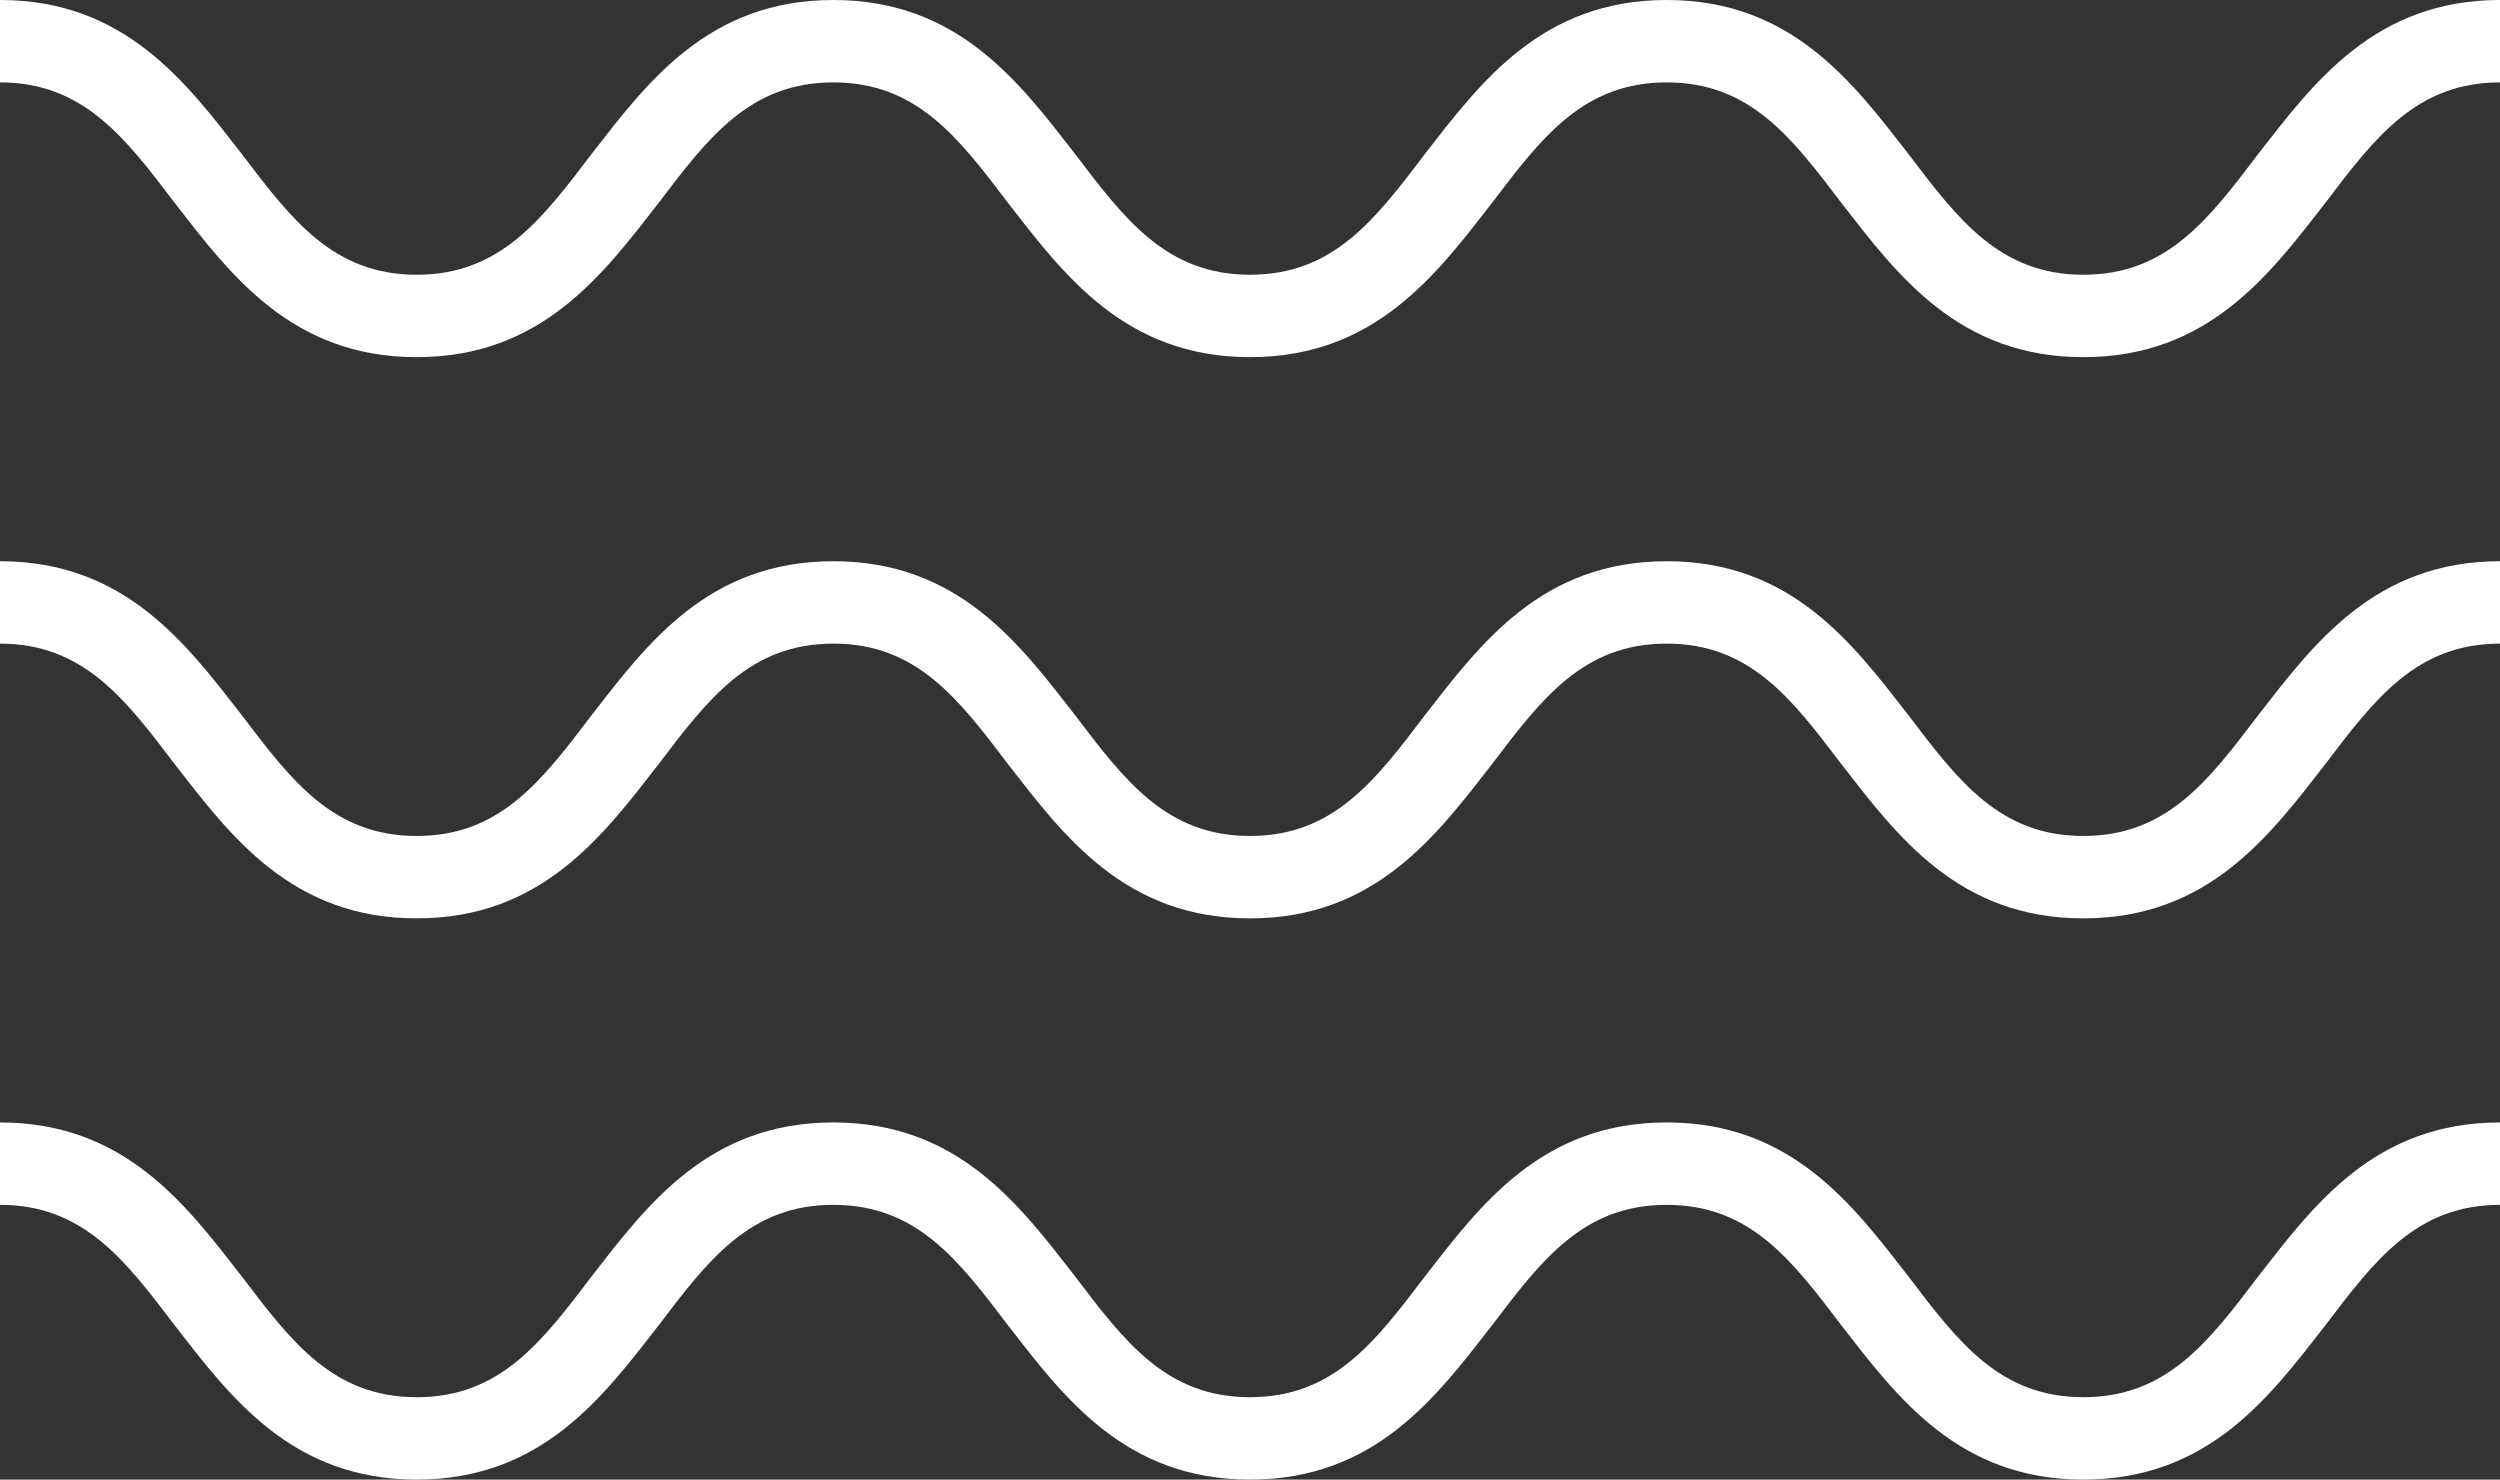
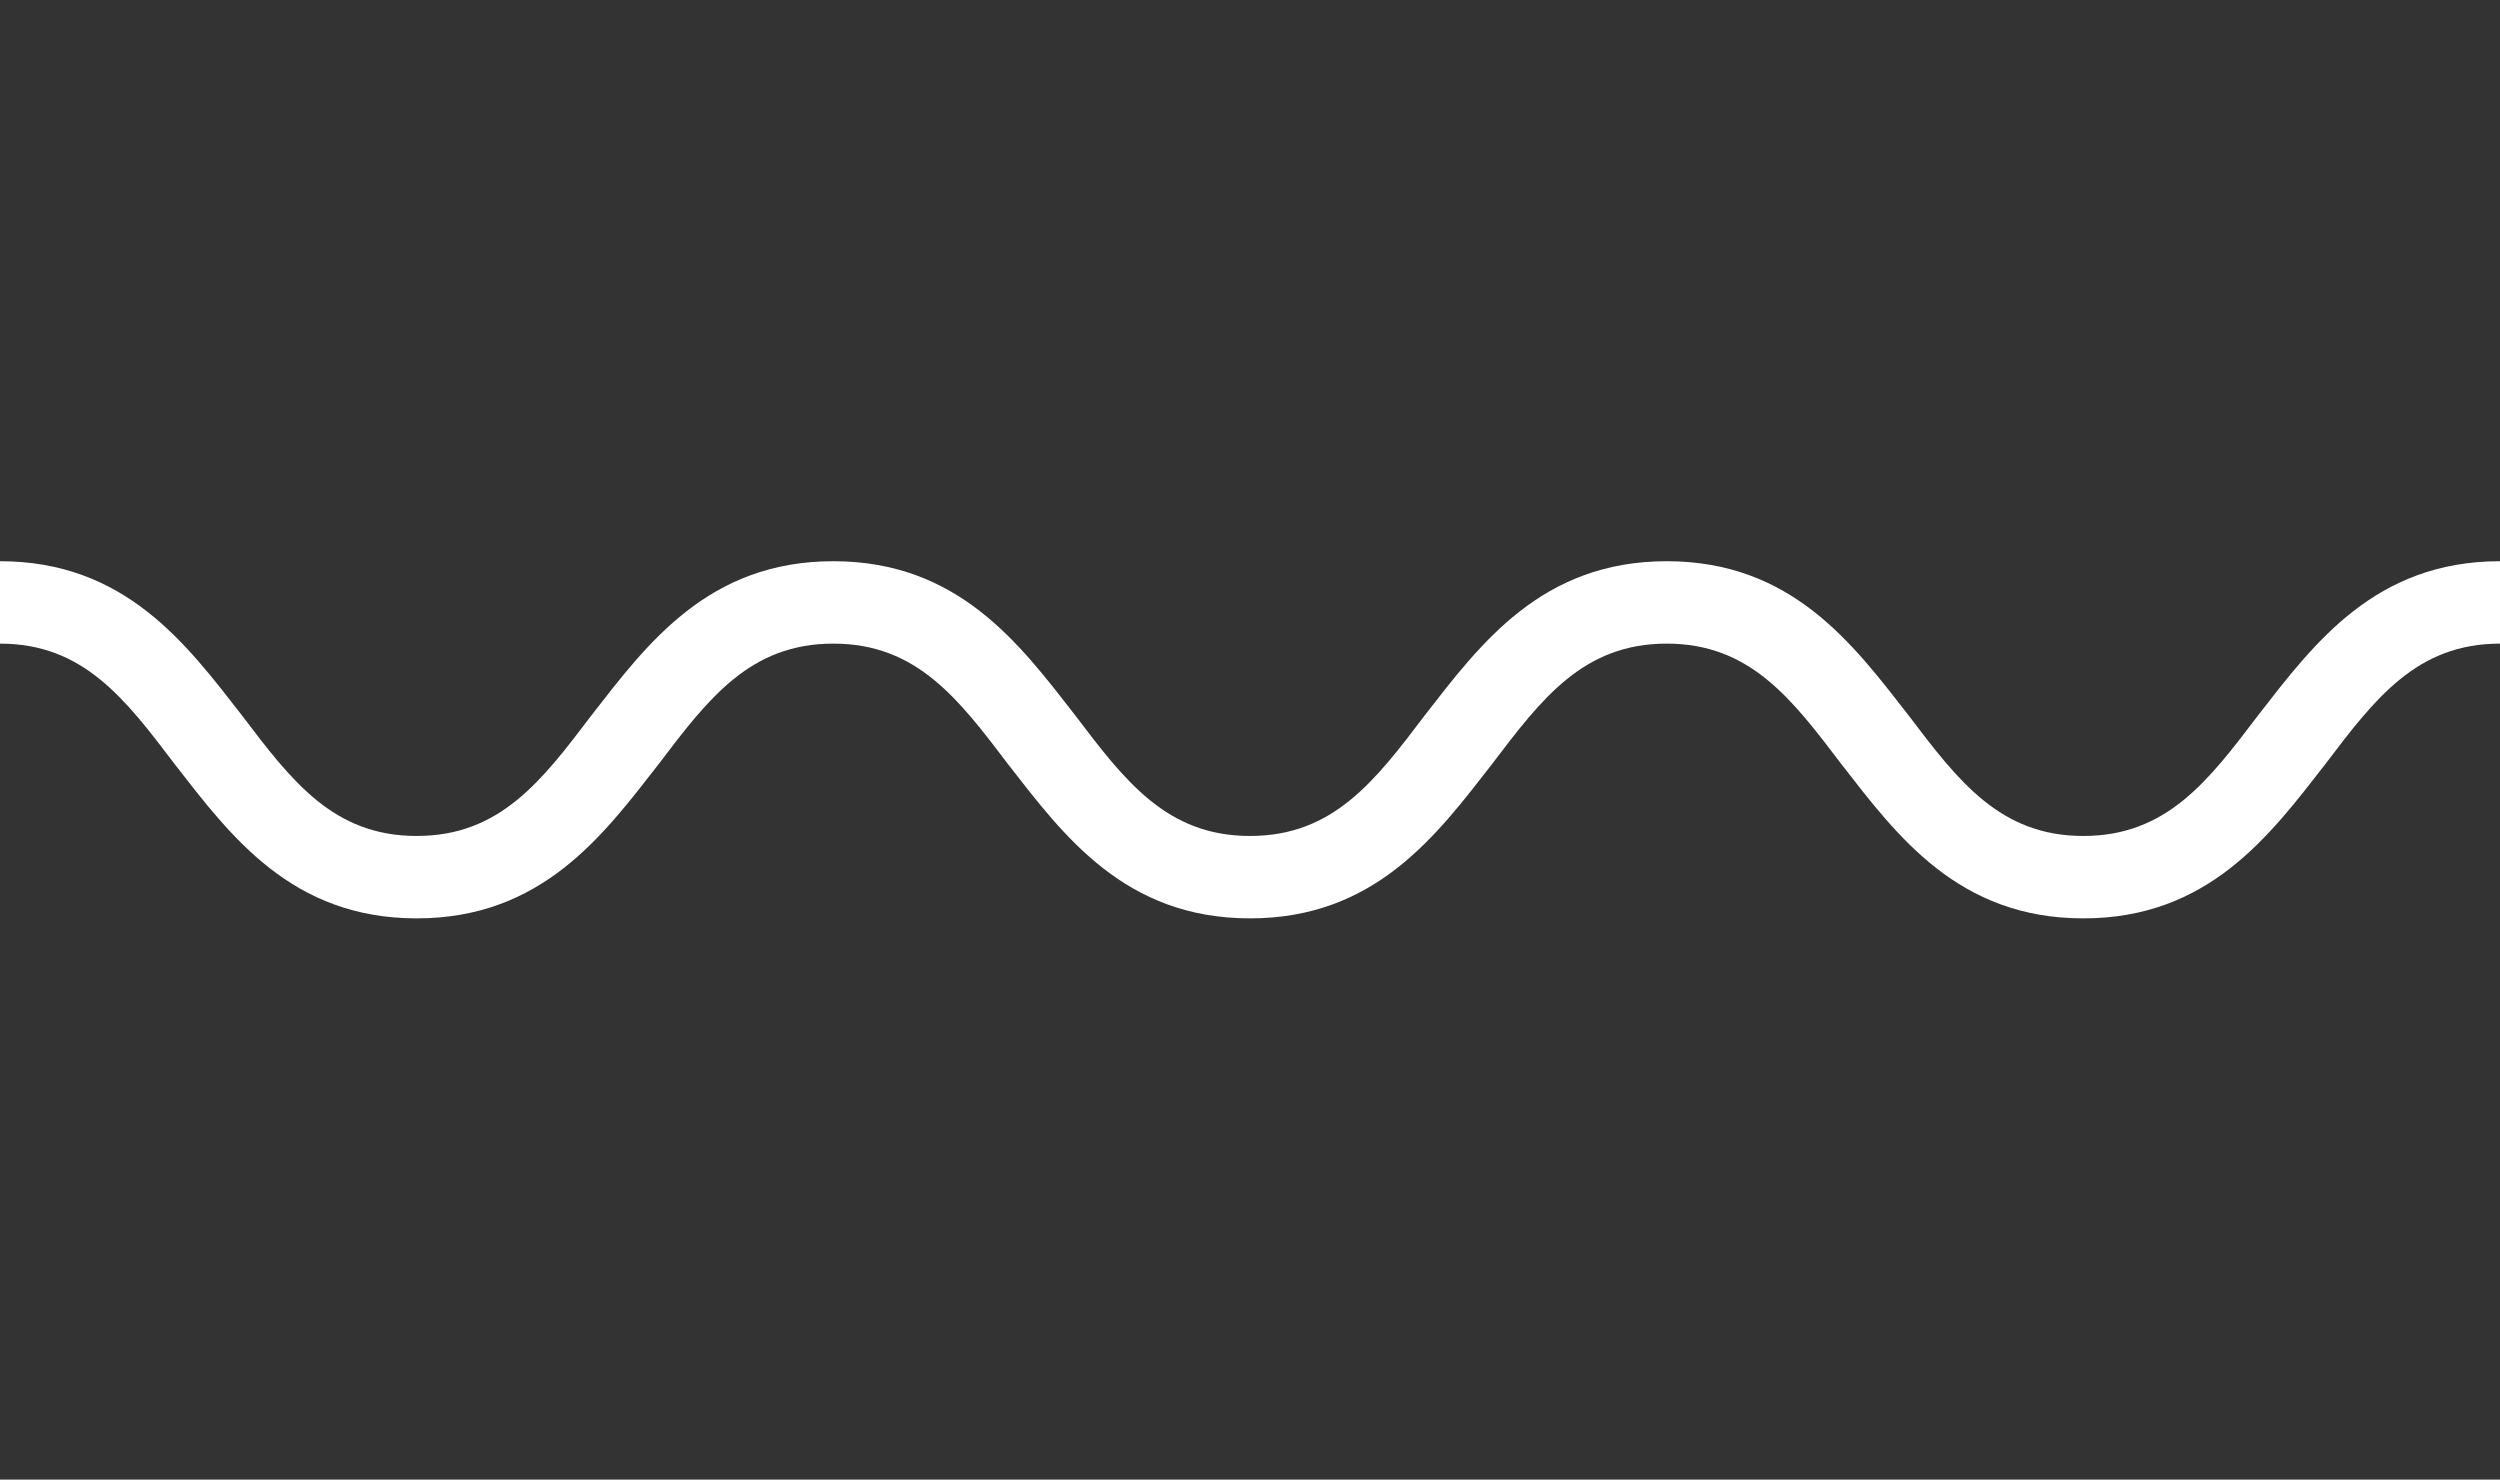
<svg xmlns="http://www.w3.org/2000/svg" width="49px" height="29px" viewBox="0 0 49 29" version="1.1">
  <rect x="0" y="0" width="49" height="29" fill="#333333" stroke="none" />
  <title>noun_waves_450040</title>
  <desc>Created with Sketch.</desc>
  <g id="Court-Page" stroke="none" stroke-width="1" fill="none" fill-rule="evenodd">
    <g transform="translate(-1419, -3733)" fill="#FFFFFF" fill-rule="nonzero" id="noun_waves_450040">
      <g transform="translate(1419, 3733)">
-         <path d="M44.263,25.015 C43.283,26.308 42.467,27.385 40.833,27.385 C39.2,27.385 38.383,26.308 37.403,25.015 C36.314,23.615 35.117,22 32.667,22 C30.217,22 29.019,23.615 27.93,25.015 C26.95,26.308 26.133,27.385 24.5,27.385 C22.867,27.385 22.05,26.308 21.07,25.015 C19.981,23.615 18.783,22 16.333,22 C13.883,22 12.686,23.615 11.597,25.015 C10.617,26.308 9.8,27.385 8.167,27.385 C6.533,27.385 5.717,26.308 4.737,25.015 C3.648,23.615 2.45,22 0,22 L0,23.615 C1.633,23.615 2.45,24.692 3.43,25.985 C4.519,27.385 5.717,29 8.167,29 C10.617,29 11.814,27.385 12.903,25.985 C13.883,24.692 14.7,23.615 16.333,23.615 C17.967,23.615 18.783,24.692 19.763,25.985 C20.852,27.385 22.05,29 24.5,29 C26.95,29 28.148,27.385 29.237,25.985 C30.217,24.692 31.033,23.615 32.667,23.615 C34.3,23.615 35.117,24.692 36.097,25.985 C37.186,27.385 38.383,29 40.833,29 C43.283,29 44.481,27.385 45.57,25.985 C46.55,24.692 47.367,23.615 49,23.615 L49,22 C46.55,22 45.352,23.615 44.263,25.015 Z" id="Shape" />
        <path d="M44.263,14.015 C43.283,15.308 42.467,16.385 40.833,16.385 C39.2,16.385 38.383,15.308 37.403,14.015 C36.314,12.615 35.117,11 32.667,11 C30.217,11 29.019,12.615 27.93,14.015 C26.95,15.308 26.133,16.385 24.5,16.385 C22.867,16.385 22.05,15.308 21.07,14.015 C19.981,12.615 18.783,11 16.333,11 C13.883,11 12.686,12.615 11.597,14.015 C10.617,15.308 9.8,16.385 8.167,16.385 C6.533,16.385 5.717,15.308 4.737,14.015 C3.648,12.615 2.45,11 0,11 L0,12.615 C1.633,12.615 2.45,13.692 3.43,14.985 C4.519,16.385 5.717,18 8.167,18 C10.617,18 11.814,16.385 12.903,14.985 C13.883,13.692 14.7,12.615 16.333,12.615 C17.967,12.615 18.783,13.692 19.763,14.985 C20.852,16.385 22.05,18 24.5,18 C26.95,18 28.148,16.385 29.237,14.985 C30.217,13.692 31.033,12.615 32.667,12.615 C34.3,12.615 35.117,13.692 36.097,14.985 C37.186,16.385 38.383,18 40.833,18 C43.283,18 44.481,16.385 45.57,14.985 C46.55,13.692 47.367,12.615 49,12.615 L49,11 C46.55,11 45.352,12.615 44.263,14.015 Z" id="Shape" />
-         <path d="M44.263,3.015 C43.283,4.308 42.467,5.385 40.833,5.385 C39.2,5.385 38.383,4.308 37.403,3.015 C36.314,1.615 35.117,0 32.667,0 C30.217,0 29.019,1.615 27.93,3.015 C26.95,4.308 26.133,5.385 24.5,5.385 C22.867,5.385 22.05,4.308 21.07,3.015 C19.981,1.615 18.783,0 16.333,0 C13.883,0 12.686,1.615 11.597,3.015 C10.617,4.308 9.8,5.385 8.167,5.385 C6.533,5.385 5.717,4.308 4.737,3.015 C3.648,1.615 2.45,0 0,0 L0,1.615 C1.633,1.615 2.45,2.692 3.43,3.985 C4.519,5.385 5.717,7 8.167,7 C10.617,7 11.814,5.385 12.903,3.985 C13.883,2.692 14.7,1.615 16.333,1.615 C17.967,1.615 18.783,2.692 19.763,3.985 C20.852,5.385 22.05,7 24.5,7 C26.95,7 28.148,5.385 29.237,3.985 C30.217,2.692 31.033,1.615 32.667,1.615 C34.3,1.615 35.117,2.692 36.097,3.985 C37.186,5.385 38.383,7 40.833,7 C43.283,7 44.481,5.385 45.57,3.985 C46.55,2.692 47.367,1.615 49,1.615 L49,0 C46.55,0 45.352,1.615 44.263,3.015 Z" id="Shape" />
      </g>
    </g>
  </g>
</svg>